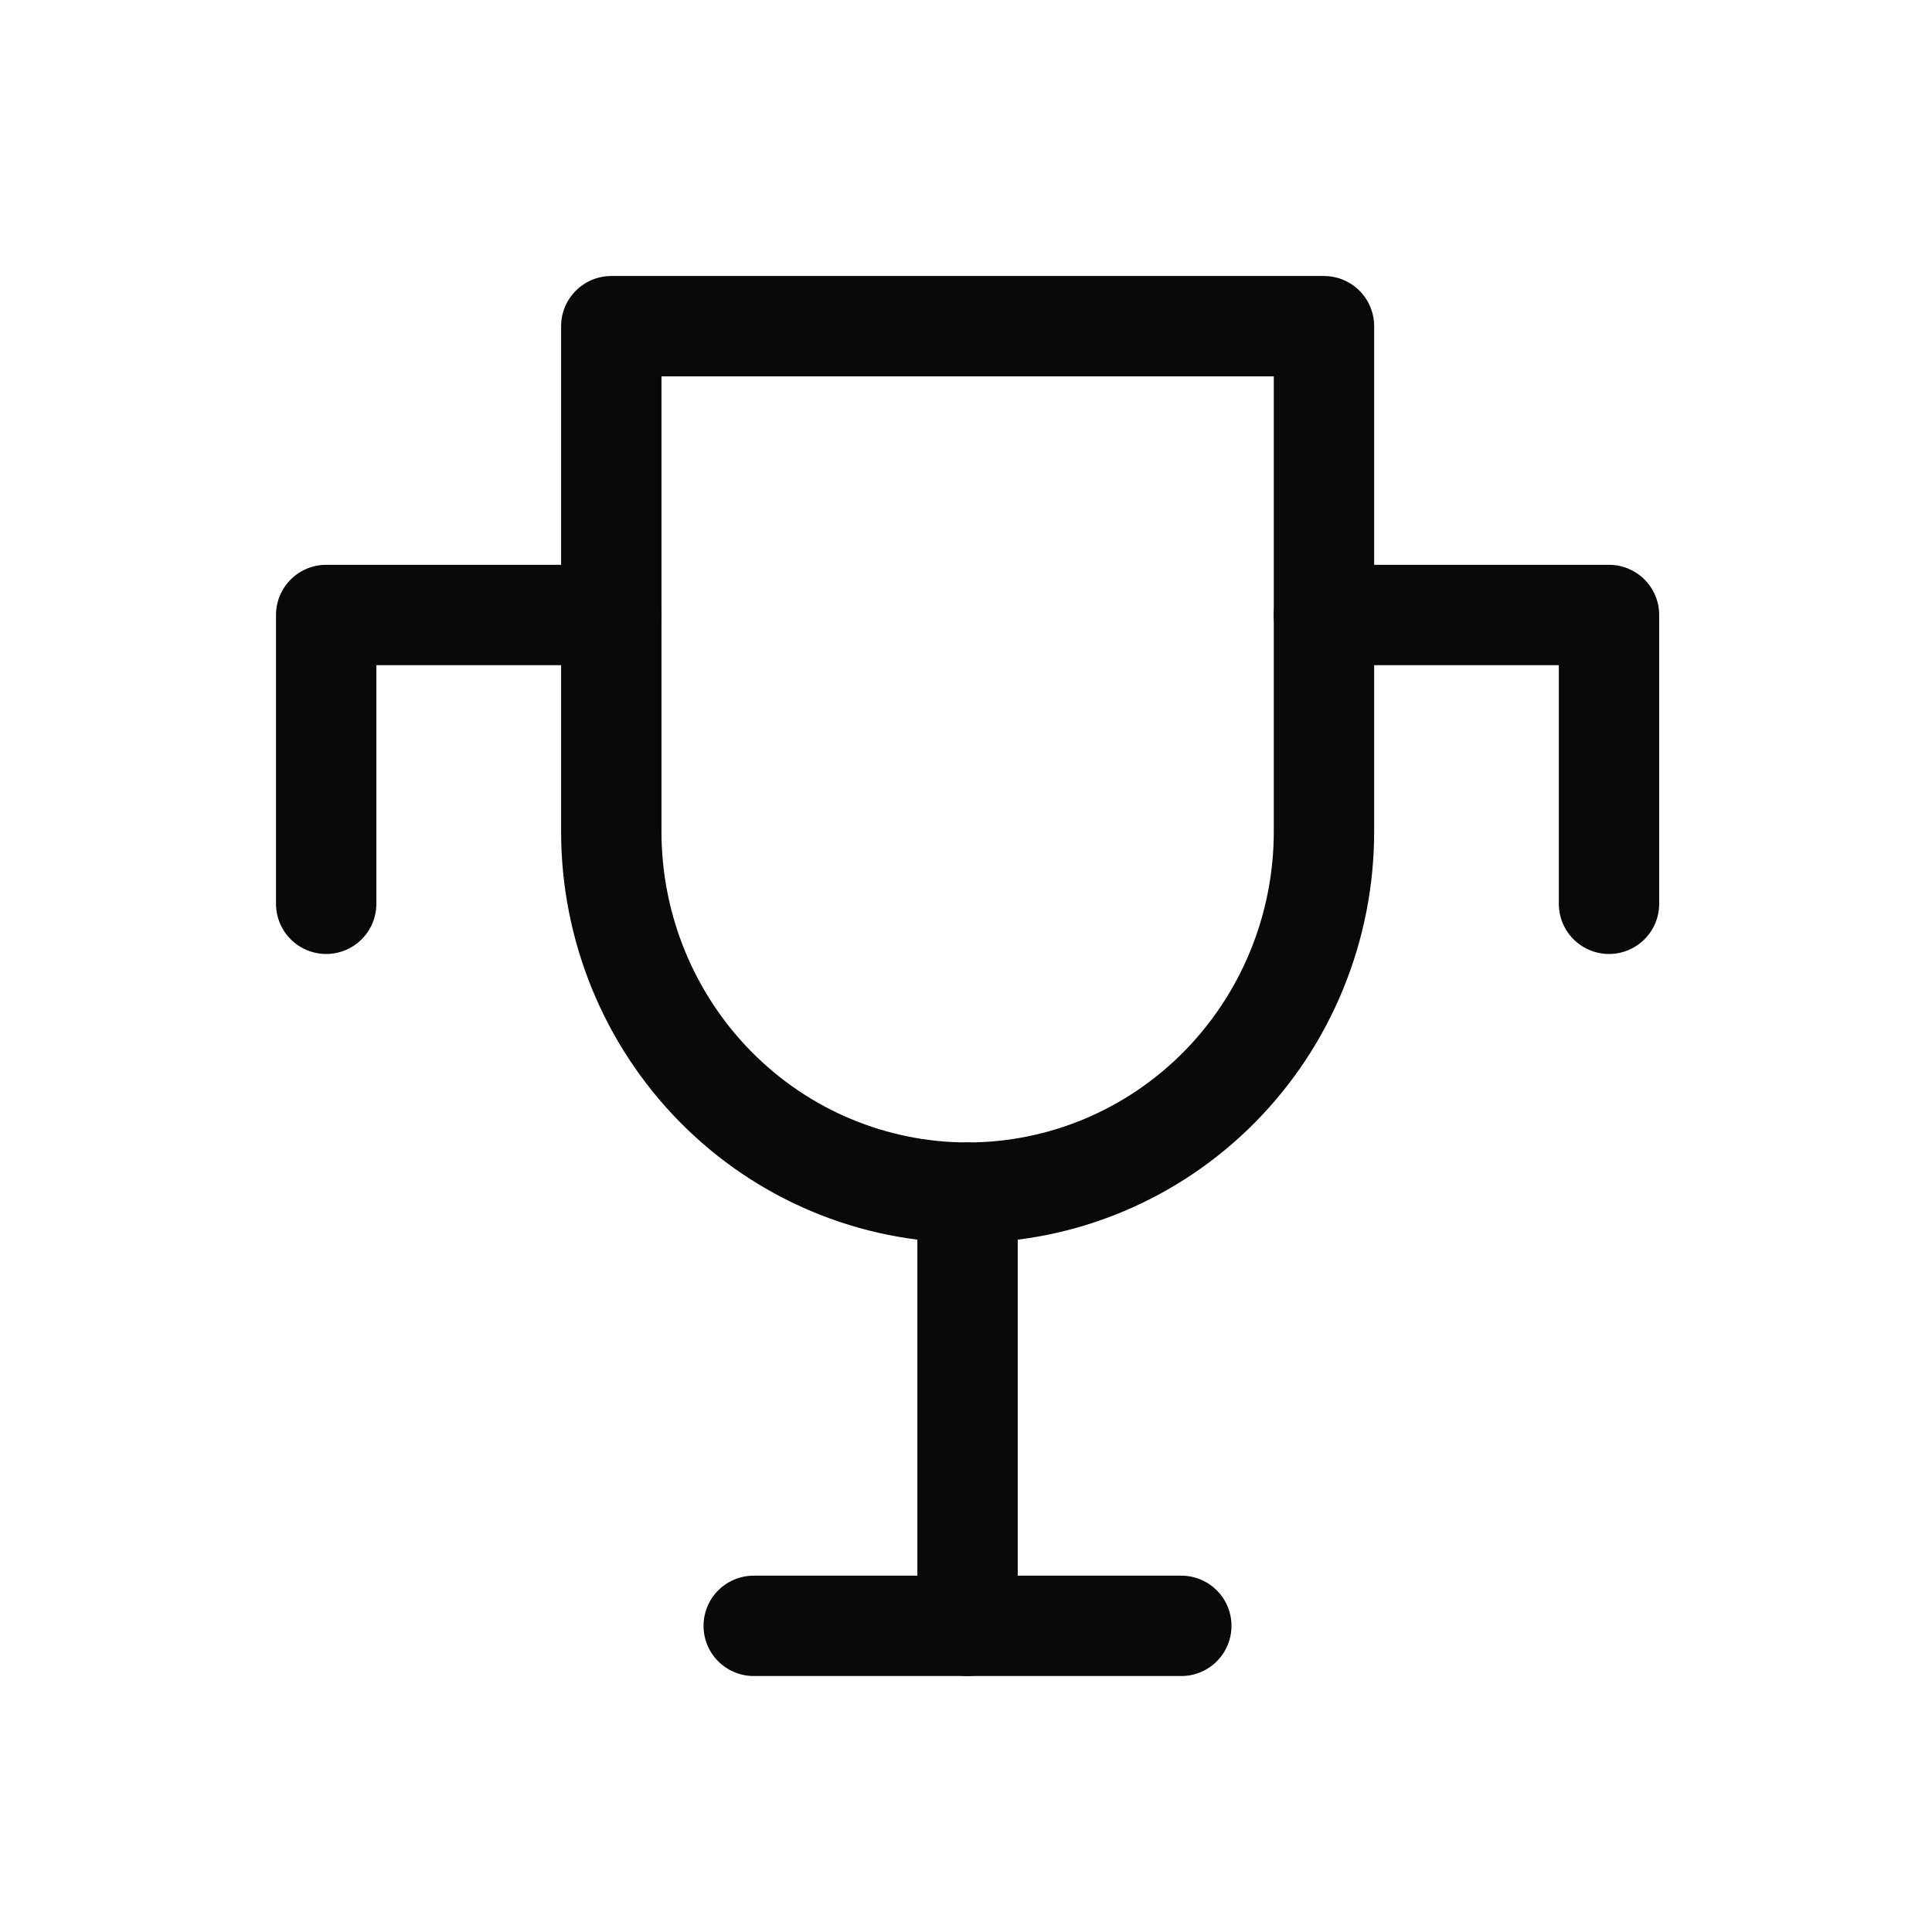
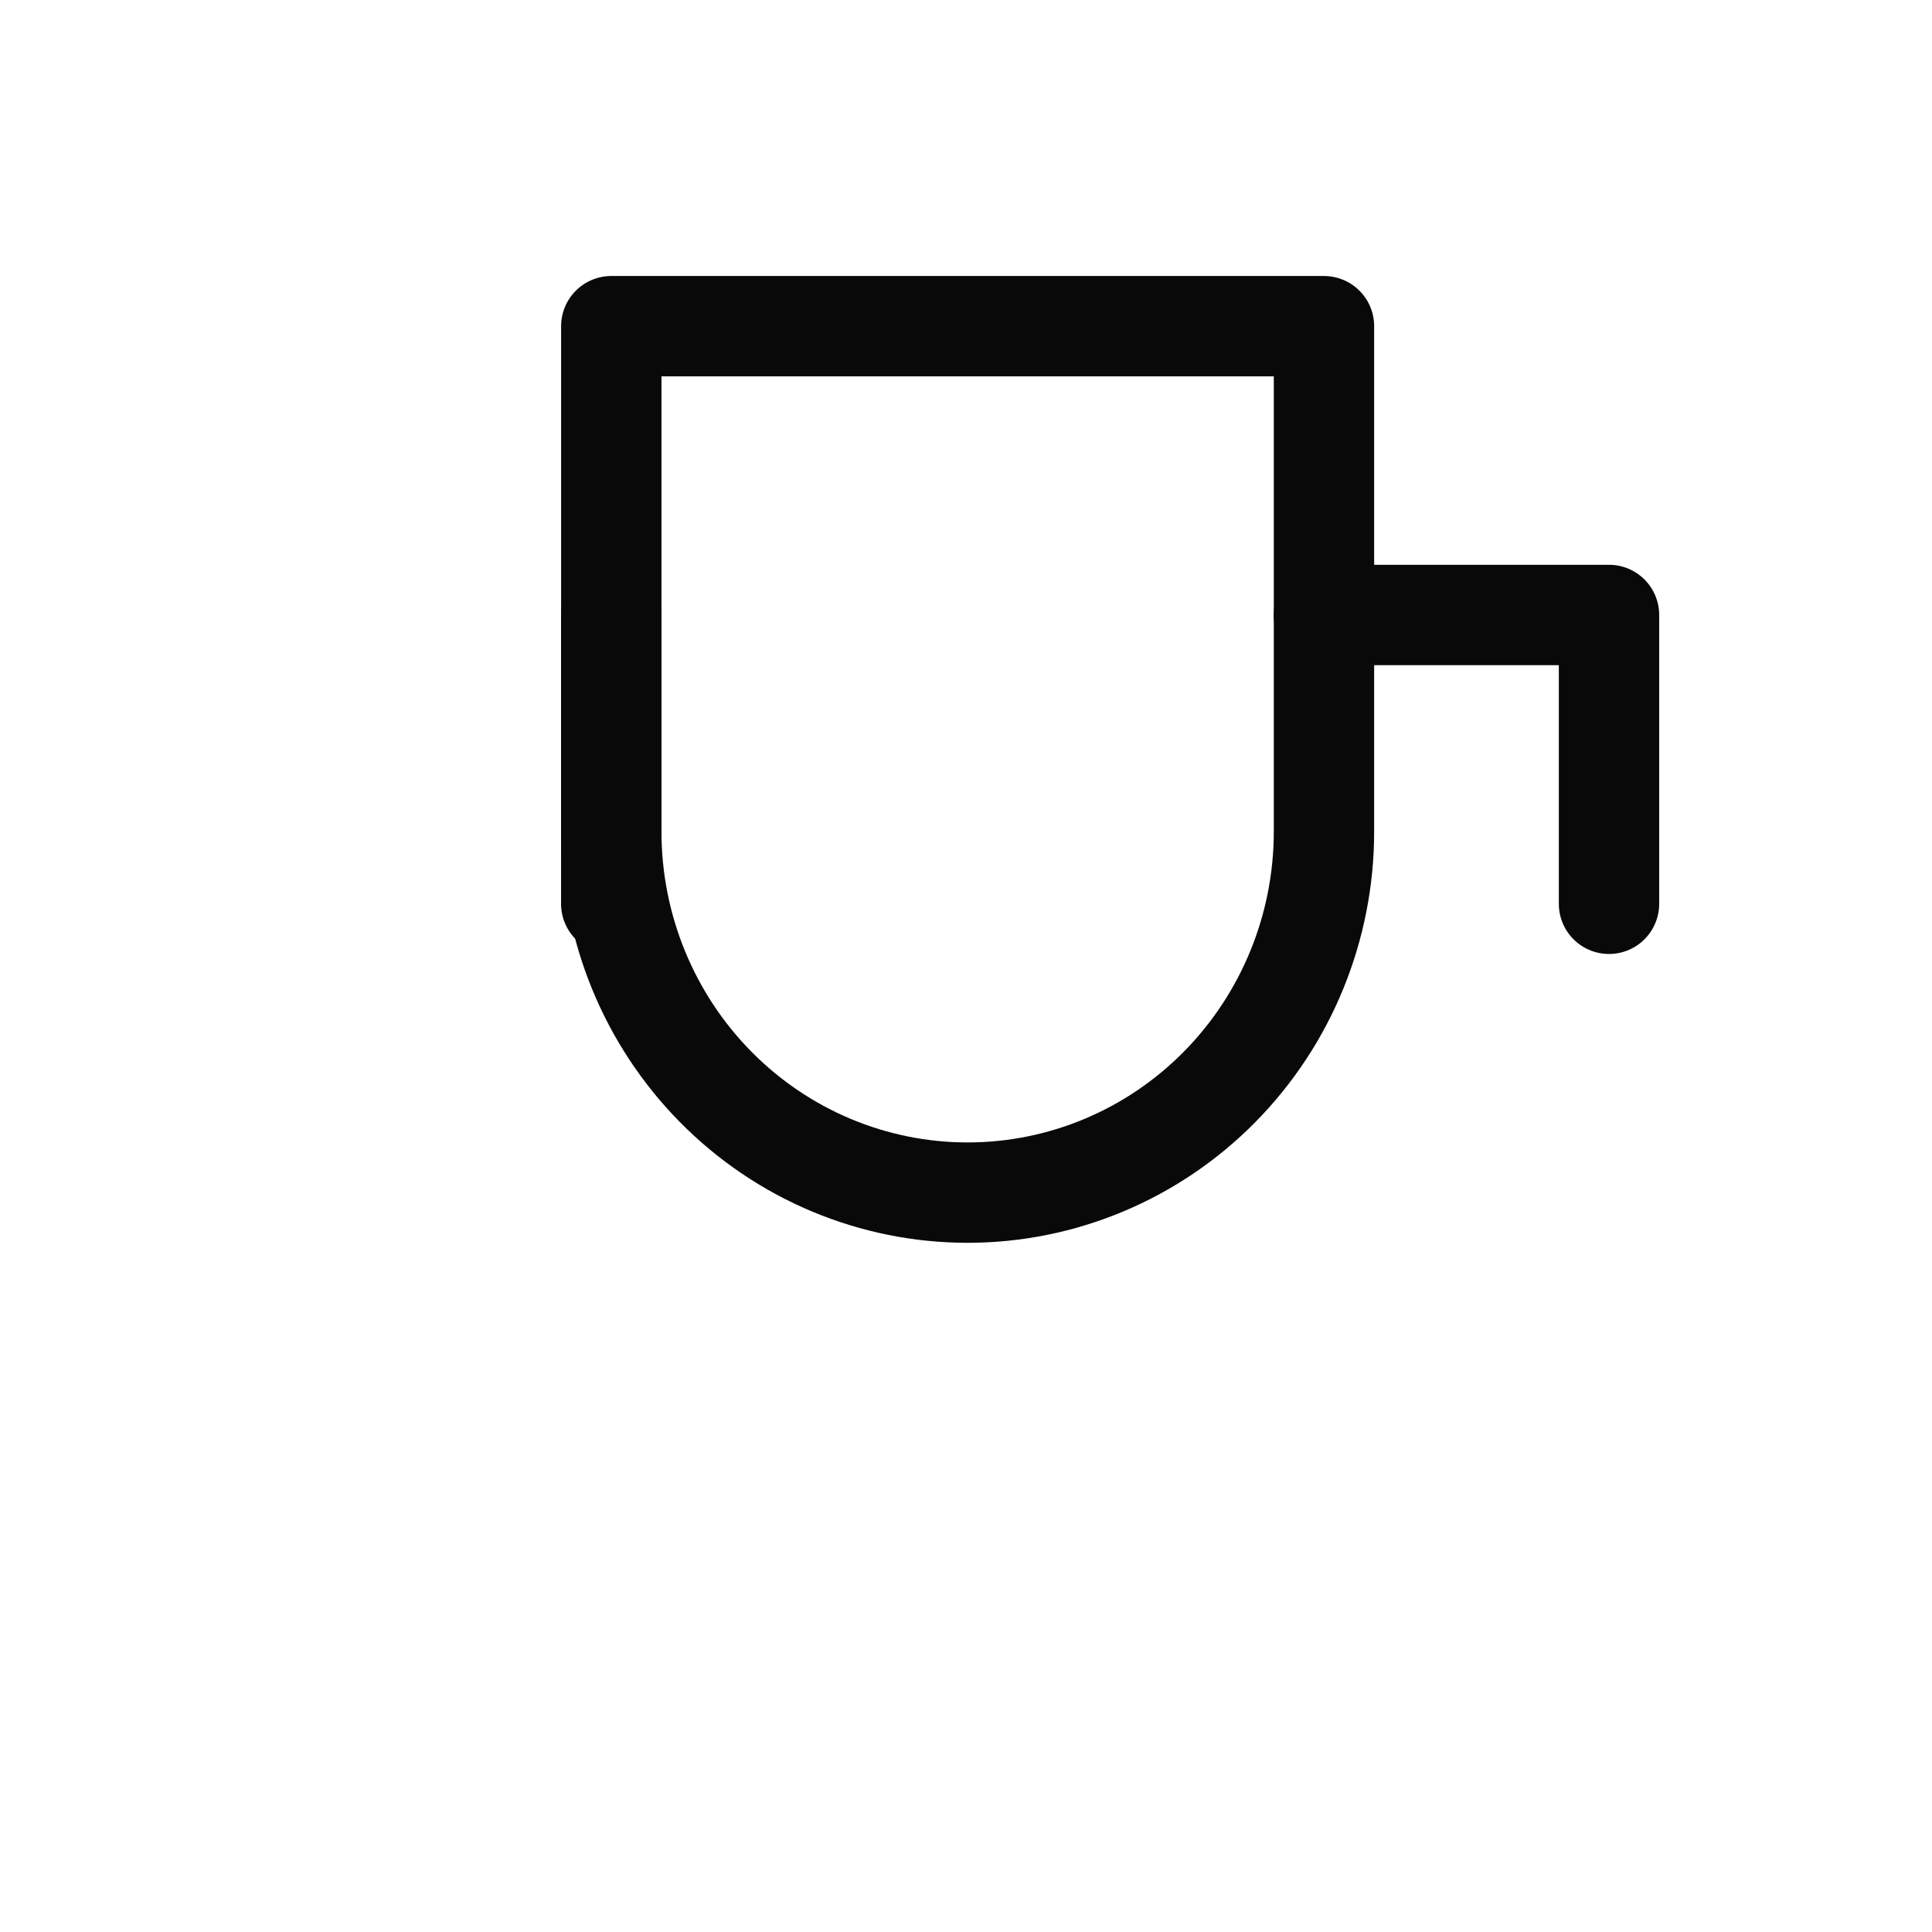
<svg xmlns="http://www.w3.org/2000/svg" width="77" height="77" viewBox="0 0 77 77" fill="none">
  <path d="M52.767 33.144C52.767 36.96 51.27 40.62 48.607 43.318C45.944 46.017 42.331 47.532 38.565 47.532C34.798 47.532 31.186 46.017 28.523 43.318C25.86 40.62 24.363 36.96 24.363 33.144V13H52.767V33.144Z" stroke="#090909" stroke-width="4" stroke-linecap="round" stroke-linejoin="round" />
-   <path d="M38.562 47.533V64.799" stroke="#090909" stroke-width="4" stroke-linecap="round" stroke-linejoin="round" />
-   <path d="M30.039 64.798H47.081" stroke="#090909" stroke-width="4" stroke-linecap="round" stroke-linejoin="round" />
-   <path d="M24.361 24.51H13V36.021" stroke="#090909" stroke-width="4" stroke-linecap="round" stroke-linejoin="round" />
+   <path d="M24.361 24.51V36.021" stroke="#090909" stroke-width="4" stroke-linecap="round" stroke-linejoin="round" />
  <path d="M52.766 24.51H64.127V36.021" stroke="#090909" stroke-width="4" stroke-linecap="round" stroke-linejoin="round" />
</svg>